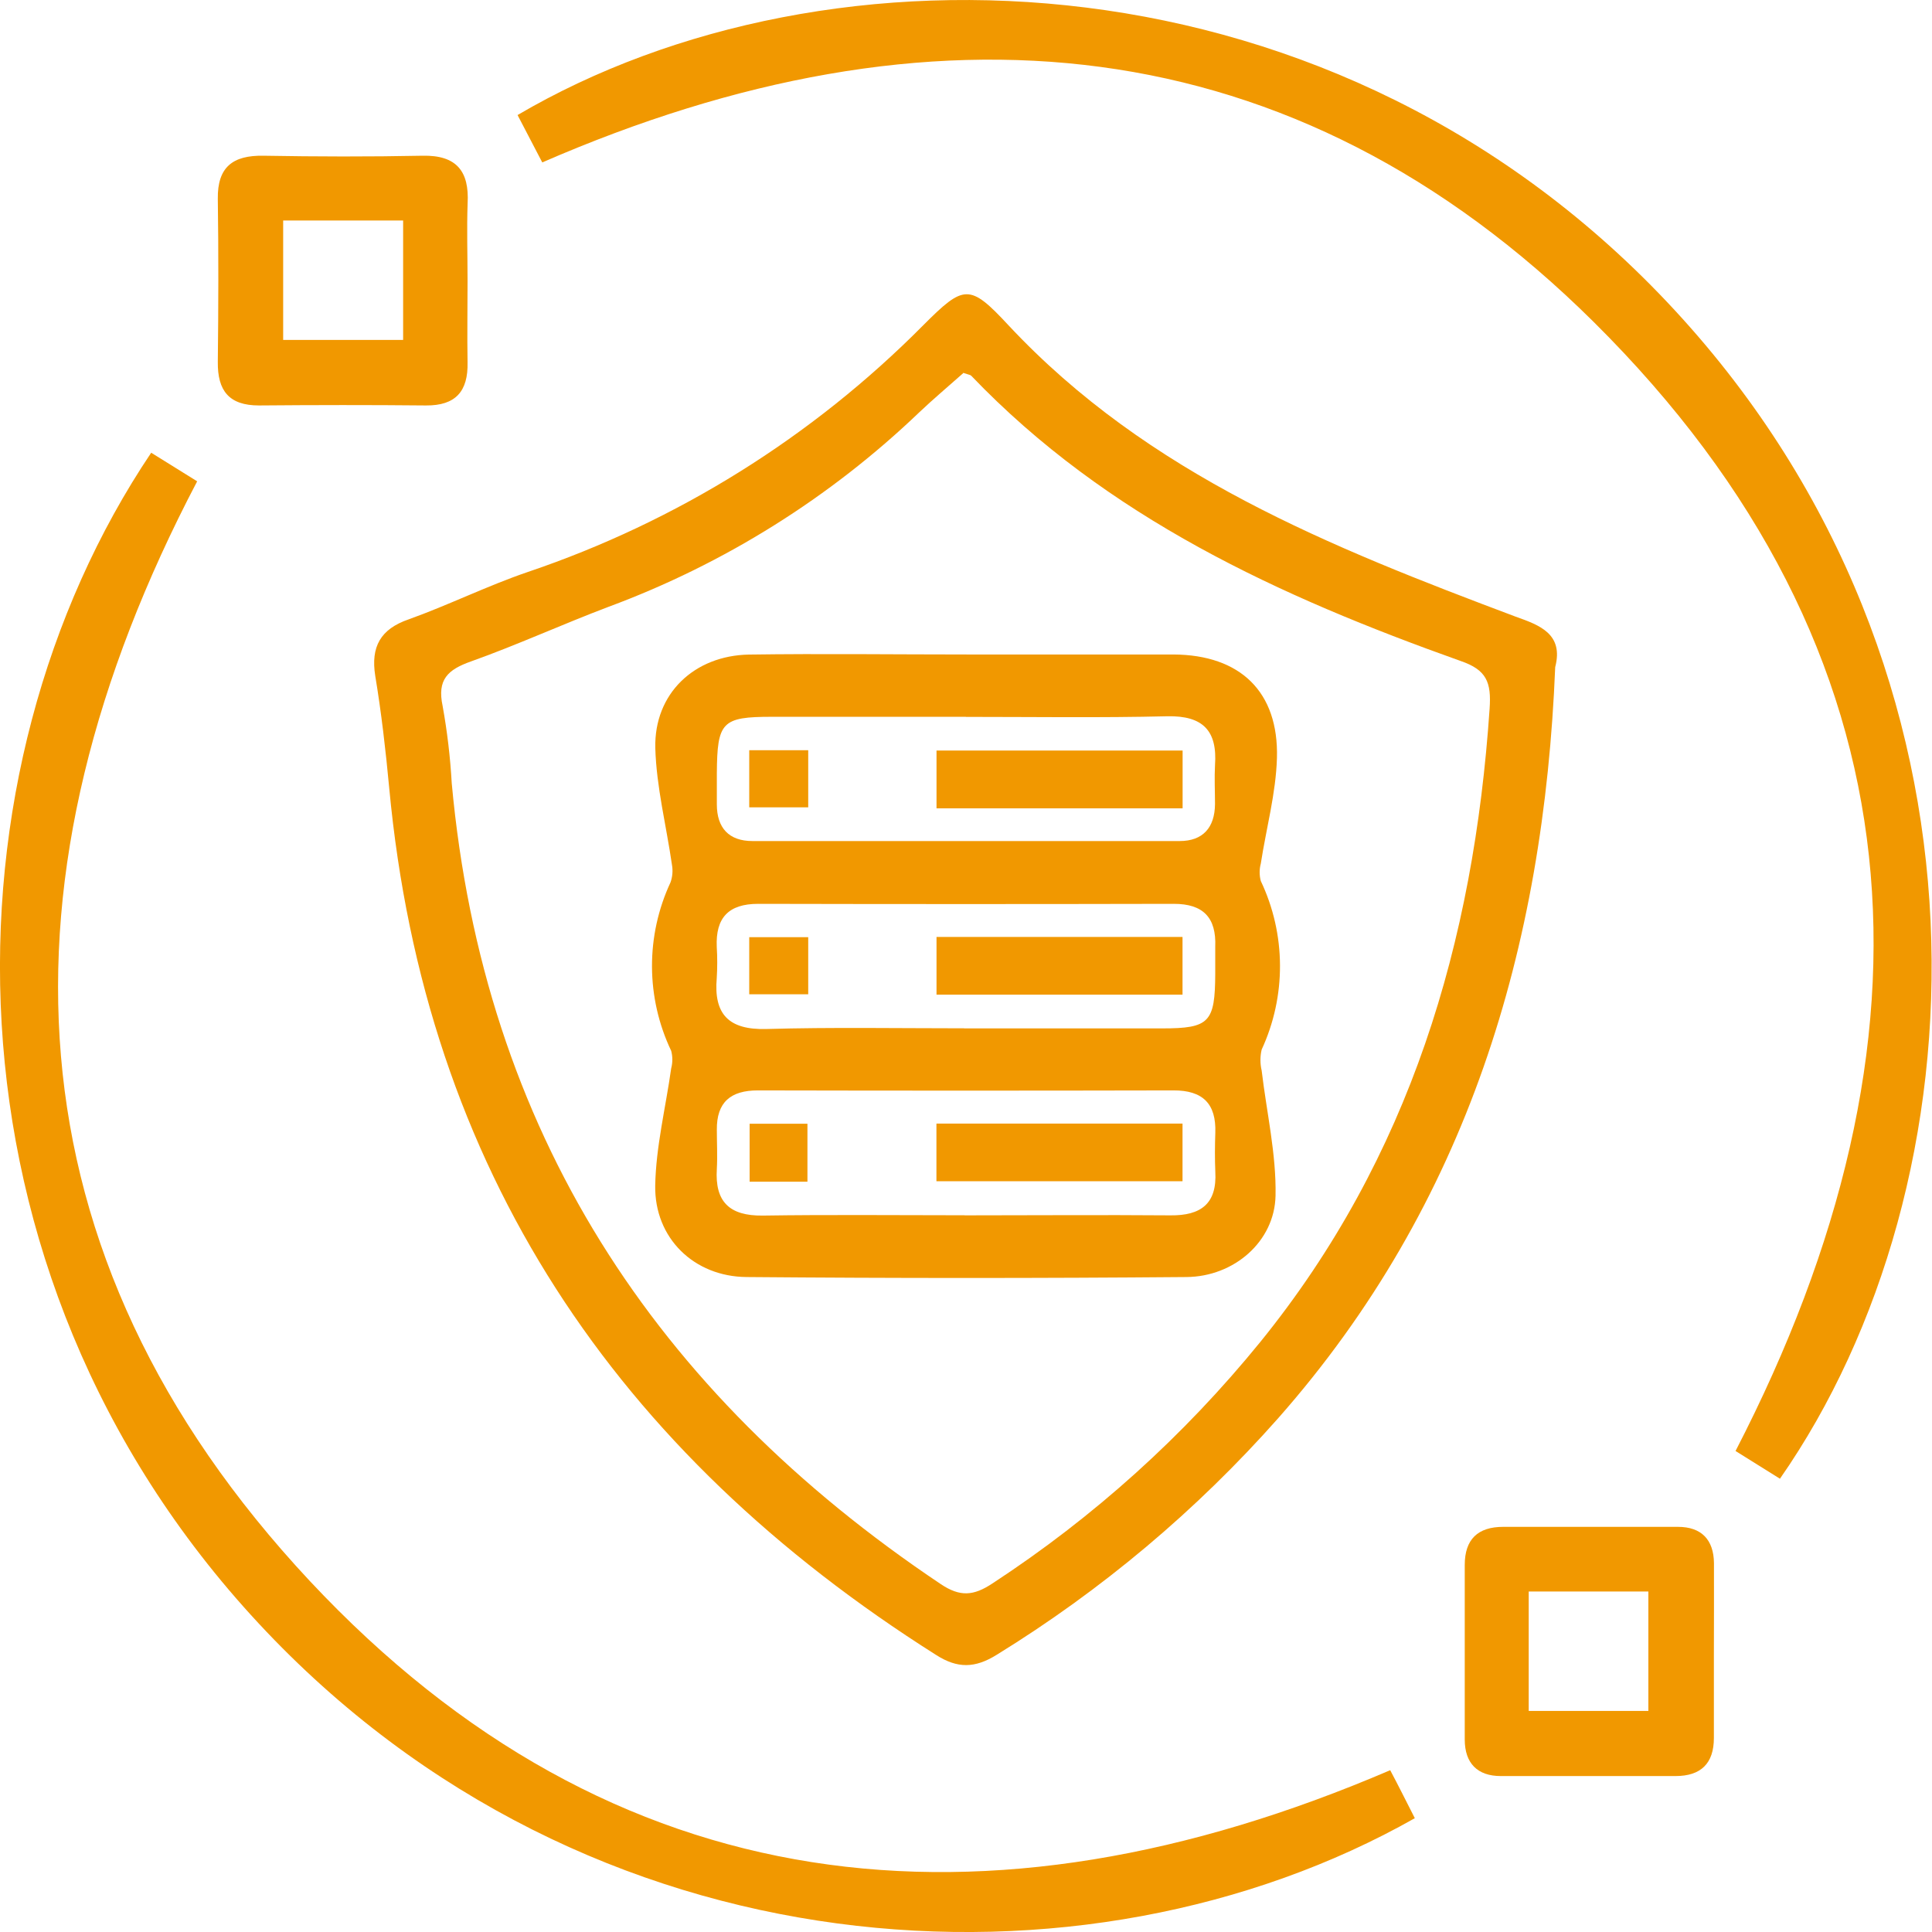
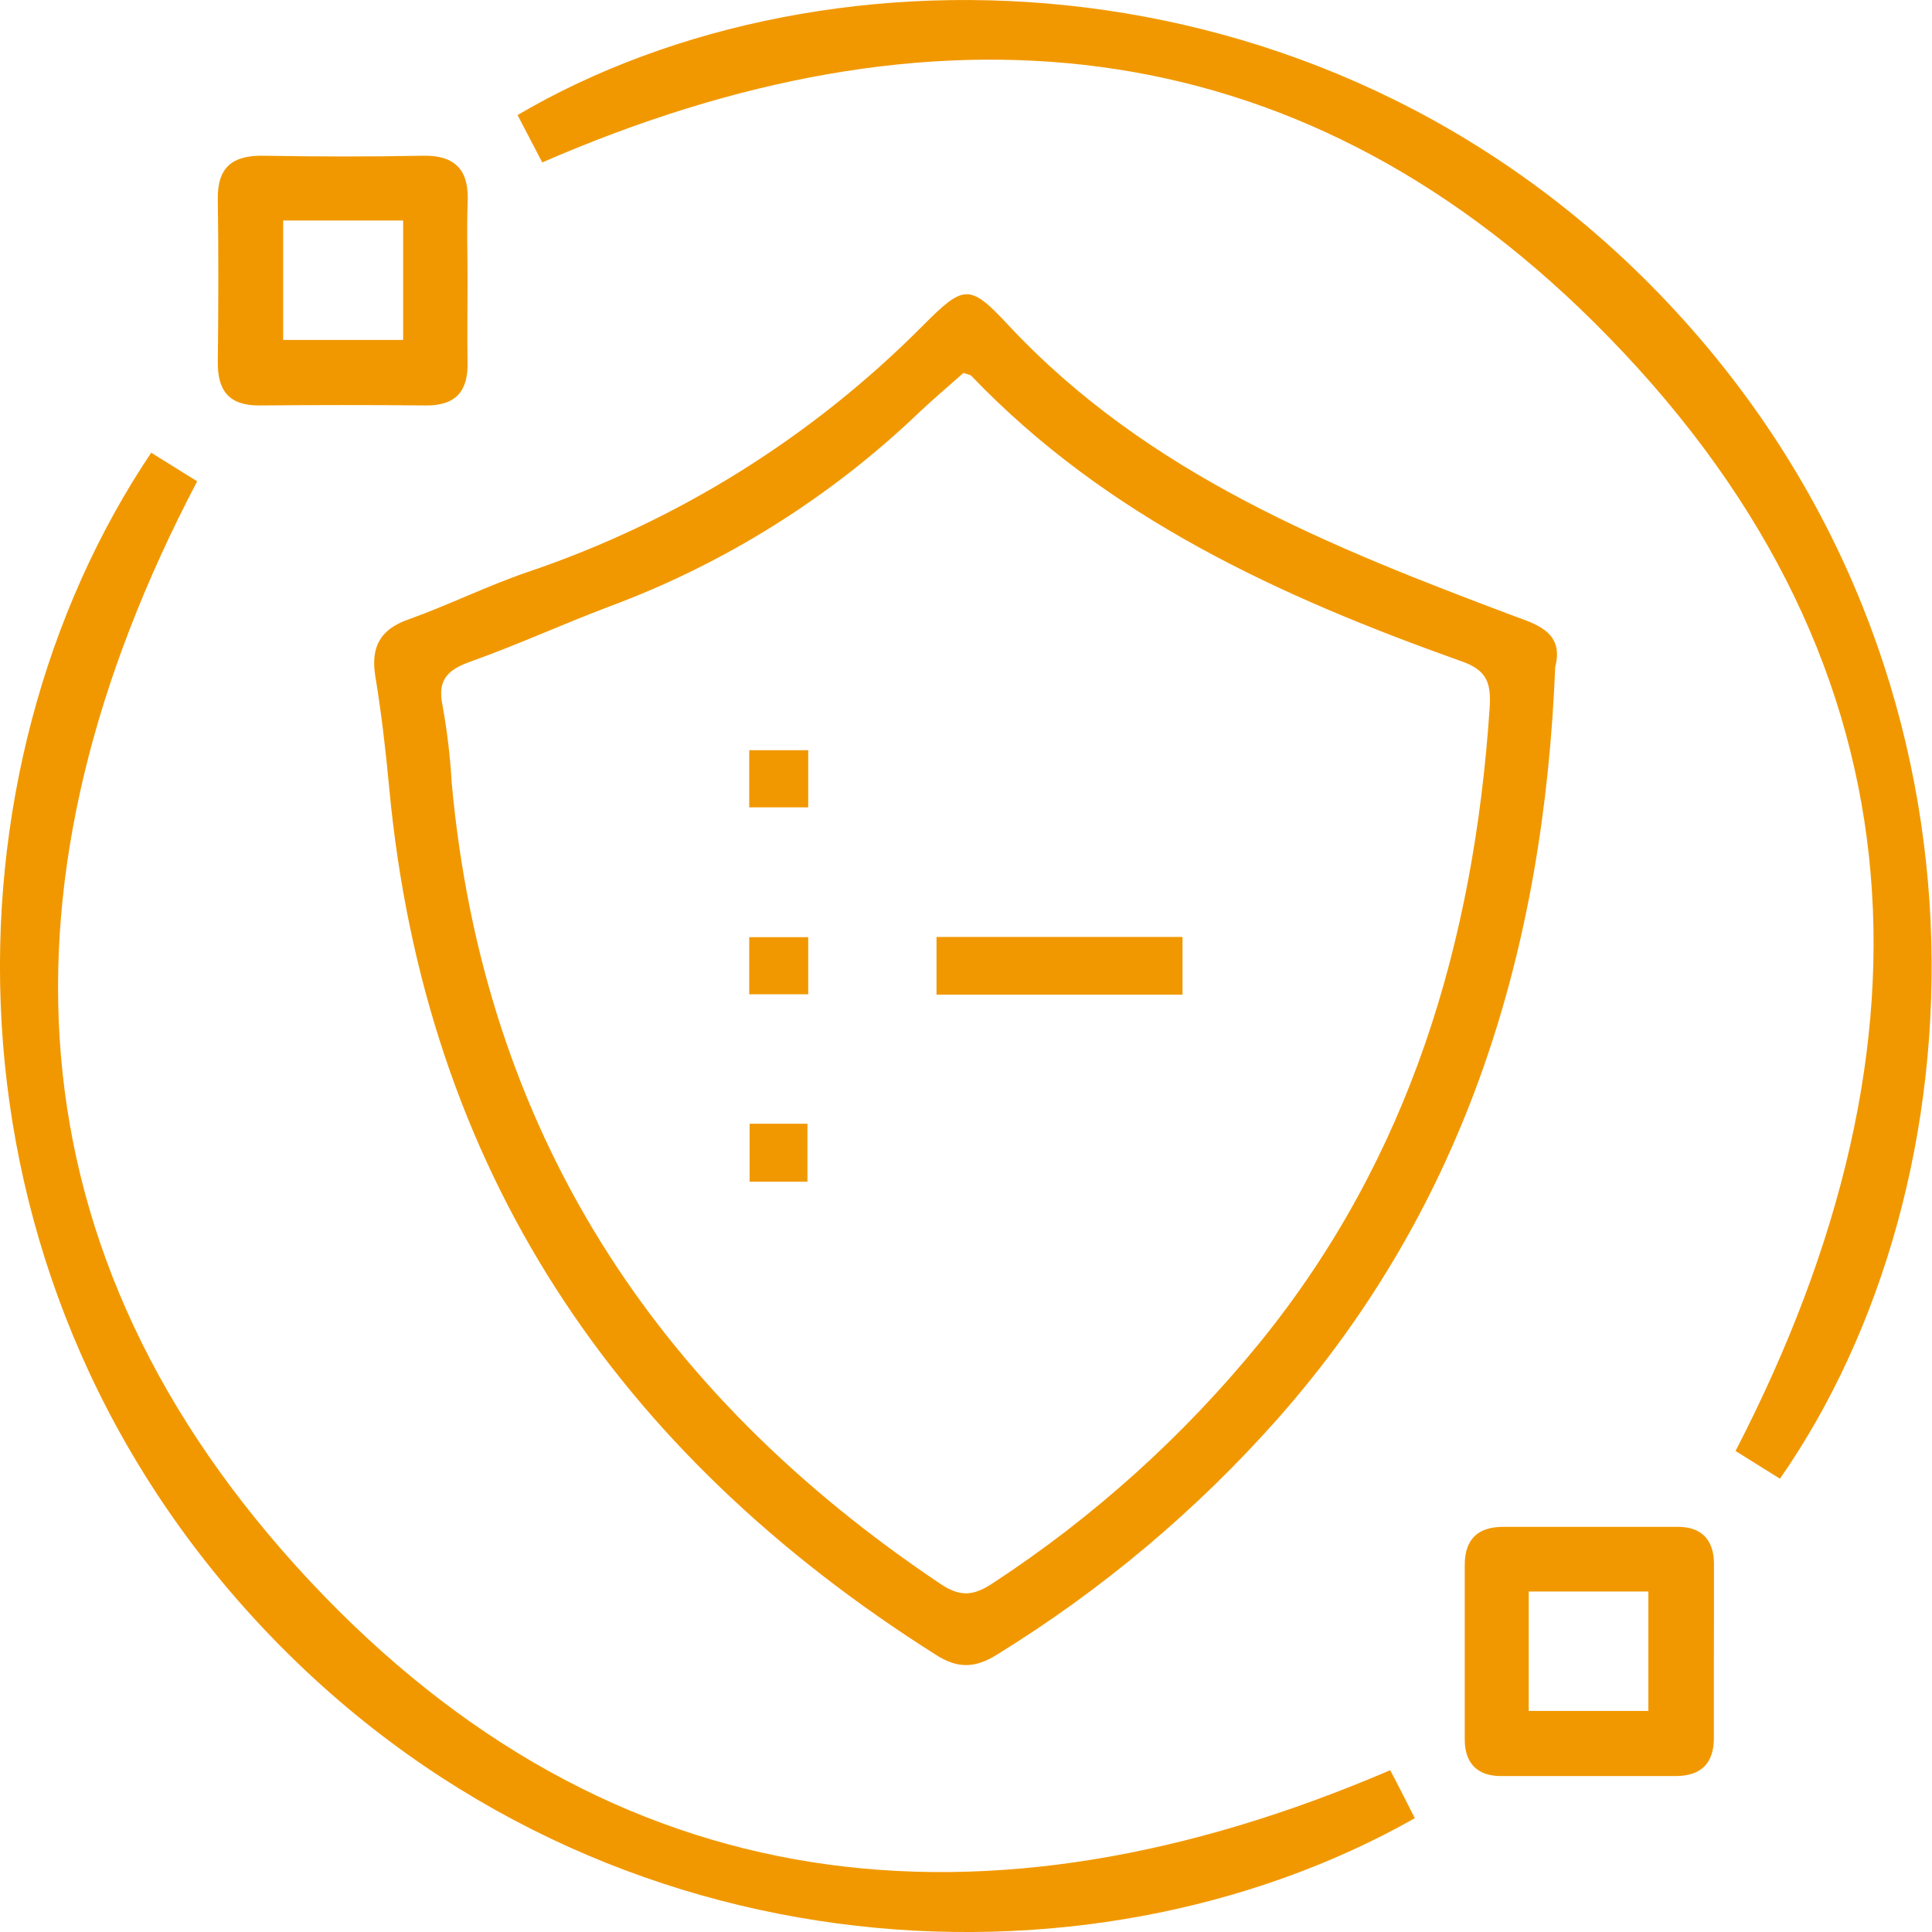
<svg xmlns="http://www.w3.org/2000/svg" width="138" height="138" viewBox="0 0 138 138" fill="none">
  <g clip-path="url(#clip0_4:388)">
    <path d="M111.086 47.651C110.279 67.681 104.82 85.965 91.31 101.288C85.468 107.888 78.684 113.589 71.178 118.209C69.643 119.16 68.396 119.193 66.861 118.209C43.98 103.742 30.348 83.522 27.799 56.264C27.549 53.593 27.243 50.922 26.803 48.274C26.475 46.193 27.176 44.935 29.19 44.24C32.061 43.211 34.81 41.842 37.698 40.857C48.356 37.254 58.028 31.219 65.948 23.23C68.853 20.32 69.253 20.242 72.03 23.23C82.001 33.902 95.06 39.082 108.27 44.051C109.967 44.652 111.703 45.28 111.086 47.651ZM68.797 26.657C67.734 27.603 66.671 28.494 65.675 29.439C59.296 35.547 51.733 40.281 43.452 43.35C40.157 44.596 36.952 46.065 33.642 47.245C31.972 47.834 31.216 48.552 31.616 50.427C31.945 52.252 32.163 54.095 32.267 55.947C34.538 80.735 46.734 99.447 67.189 113.145C68.574 114.075 69.537 113.997 70.883 113.106C78.114 108.379 84.569 102.561 90.019 95.858C100.714 82.665 105.271 67.292 106.4 50.627C106.534 48.725 106.183 47.846 104.325 47.211C91.41 42.61 79.074 36.973 69.37 26.835C69.309 26.774 69.198 26.769 68.791 26.63L68.797 26.657Z" fill="#F19800" />
    <path d="M38.733 11.601C38.149 10.488 37.559 9.348 36.969 8.218C59.143 -4.807 95.567 -3.873 119.627 22.162C143.687 48.196 141.784 84.602 127.139 105.623L123.967 103.642C139.141 74.28 137.583 46.549 113.829 22.991C92.334 1.686 66.471 -0.467 38.733 11.601Z" fill="#F19800" />
    <path d="M99.3 126.443C99.857 127.489 100.447 128.669 101.059 129.871C77.588 143.158 42.005 141.261 18.479 115.961C-5.047 90.661 -4.396 54.951 10.8 32.338L14.083 34.38C-0.696 62.551 0.239 89.498 22.118 112.917C43.769 136.053 70.377 138.851 99.3 126.443Z" fill="#F19800" />
    <path d="M33.397 20.058C33.397 22 33.364 23.953 33.397 25.89C33.441 27.948 32.551 28.978 30.425 28.961C26.447 28.922 22.474 28.927 18.496 28.961C16.353 28.961 15.536 27.904 15.558 25.856C15.602 21.961 15.613 18.067 15.558 14.205C15.524 11.924 16.637 11.089 18.807 11.123C22.602 11.189 26.391 11.2 30.186 11.123C32.612 11.072 33.525 12.235 33.402 14.517C33.336 16.358 33.397 18.211 33.397 20.058ZM28.795 15.752H20.226V24.282H28.795V15.752Z" fill="#F19800" />
    <path d="M122.42 118.314C122.42 120.256 122.42 122.209 122.42 124.14C122.42 125.959 121.496 126.861 119.682 126.861C115.52 126.861 111.336 126.861 107.196 126.861C105.527 126.861 104.631 125.943 104.625 124.268C104.625 120.106 104.625 115.922 104.625 111.782C104.625 109.957 105.555 109.061 107.369 109.061C111.531 109.061 115.715 109.061 119.855 109.061C121.524 109.061 122.409 109.974 122.426 111.654C122.437 113.891 122.42 116.089 122.42 118.314ZM109.194 122.209H117.74V113.679H109.194V122.209Z" fill="#F19800" />
-     <path d="M69.086 46.749C73.999 46.749 78.913 46.749 83.826 46.749C88.584 46.777 91.343 49.409 91.21 54.144C91.138 56.664 90.448 59.152 90.058 61.683C89.947 62.091 89.947 62.522 90.058 62.93C90.95 64.809 91.418 66.862 91.428 68.943C91.439 71.024 90.992 73.081 90.119 74.97C90.003 75.462 90.003 75.975 90.119 76.467C90.47 79.449 91.171 82.437 91.11 85.408C91.043 88.68 88.144 91.189 84.755 91.217C74.276 91.306 63.8 91.306 53.328 91.217C49.572 91.189 46.74 88.435 46.801 84.685C46.851 81.903 47.547 79.121 47.942 76.311C48.051 75.901 48.051 75.469 47.942 75.059C47.048 73.182 46.58 71.13 46.571 69.05C46.563 66.971 47.014 64.915 47.892 63.03C48.036 62.629 48.072 62.197 47.998 61.778C47.597 58.996 46.885 56.214 46.807 53.432C46.718 49.537 49.589 46.833 53.484 46.755C58.698 46.682 63.895 46.749 69.086 46.749ZM68.992 51.2C64.366 51.2 59.744 51.2 55.126 51.2C51.559 51.2 51.23 51.568 51.203 55.234C51.203 55.974 51.203 56.715 51.203 57.46C51.203 59.129 52.059 60.075 53.745 60.075C63.917 60.075 74.089 60.075 84.26 60.075C85.929 60.075 86.77 59.107 86.786 57.438C86.786 56.514 86.736 55.585 86.786 54.656C86.964 52.185 85.918 51.111 83.386 51.162C78.612 51.278 73.799 51.206 68.992 51.206V51.2ZM68.869 73.457C73.588 73.457 78.329 73.457 83.019 73.457C86.391 73.457 86.786 73.023 86.803 69.562C86.803 68.911 86.803 68.266 86.803 67.62C86.886 65.55 85.952 64.554 83.832 64.56C73.938 64.582 64.045 64.582 54.152 64.56C52.032 64.56 51.108 65.561 51.197 67.631C51.242 68.372 51.242 69.116 51.197 69.857C50.969 72.45 52.054 73.568 54.725 73.501C59.438 73.368 64.156 73.451 68.858 73.451L68.869 73.457ZM68.897 86.811C73.799 86.811 78.696 86.772 83.598 86.811C85.79 86.838 86.936 85.97 86.808 83.7C86.77 82.782 86.775 81.853 86.808 80.918C86.881 78.837 85.913 77.875 83.809 77.886C73.916 77.908 64.023 77.908 54.129 77.886C52.199 77.886 51.18 78.72 51.203 80.707C51.203 81.63 51.253 82.56 51.203 83.489C51.052 85.842 52.104 86.855 54.48 86.827C59.282 86.755 64.09 86.805 68.897 86.805V86.811Z" fill="#F19800" />
-     <path d="M84.472 53.61V57.738H66.894V53.61H84.472Z" fill="#F19800" />
+     <path d="M84.472 53.61H66.894V53.61H84.472Z" fill="#F19800" />
    <path d="M53.517 57.666V53.587H57.73V57.666H53.517Z" fill="#F19800" />
    <path d="M66.894 71.047V66.925H84.466V71.047H66.894Z" fill="#F19800" />
    <path d="M53.517 71.02V66.941H57.73V71.02H53.517Z" fill="#F19800" />
-     <path d="M66.888 84.374V80.256H84.466V84.374H66.888Z" fill="#F19800" />
    <path d="M53.545 84.407V80.267H57.674V84.407H53.545Z" fill="#F19800" />
  </g>
  <defs>
    <clipPath id="clip0_4:388">
      <rect width="138" height="138" fill="white" />
    </clipPath>
  </defs>
</svg>